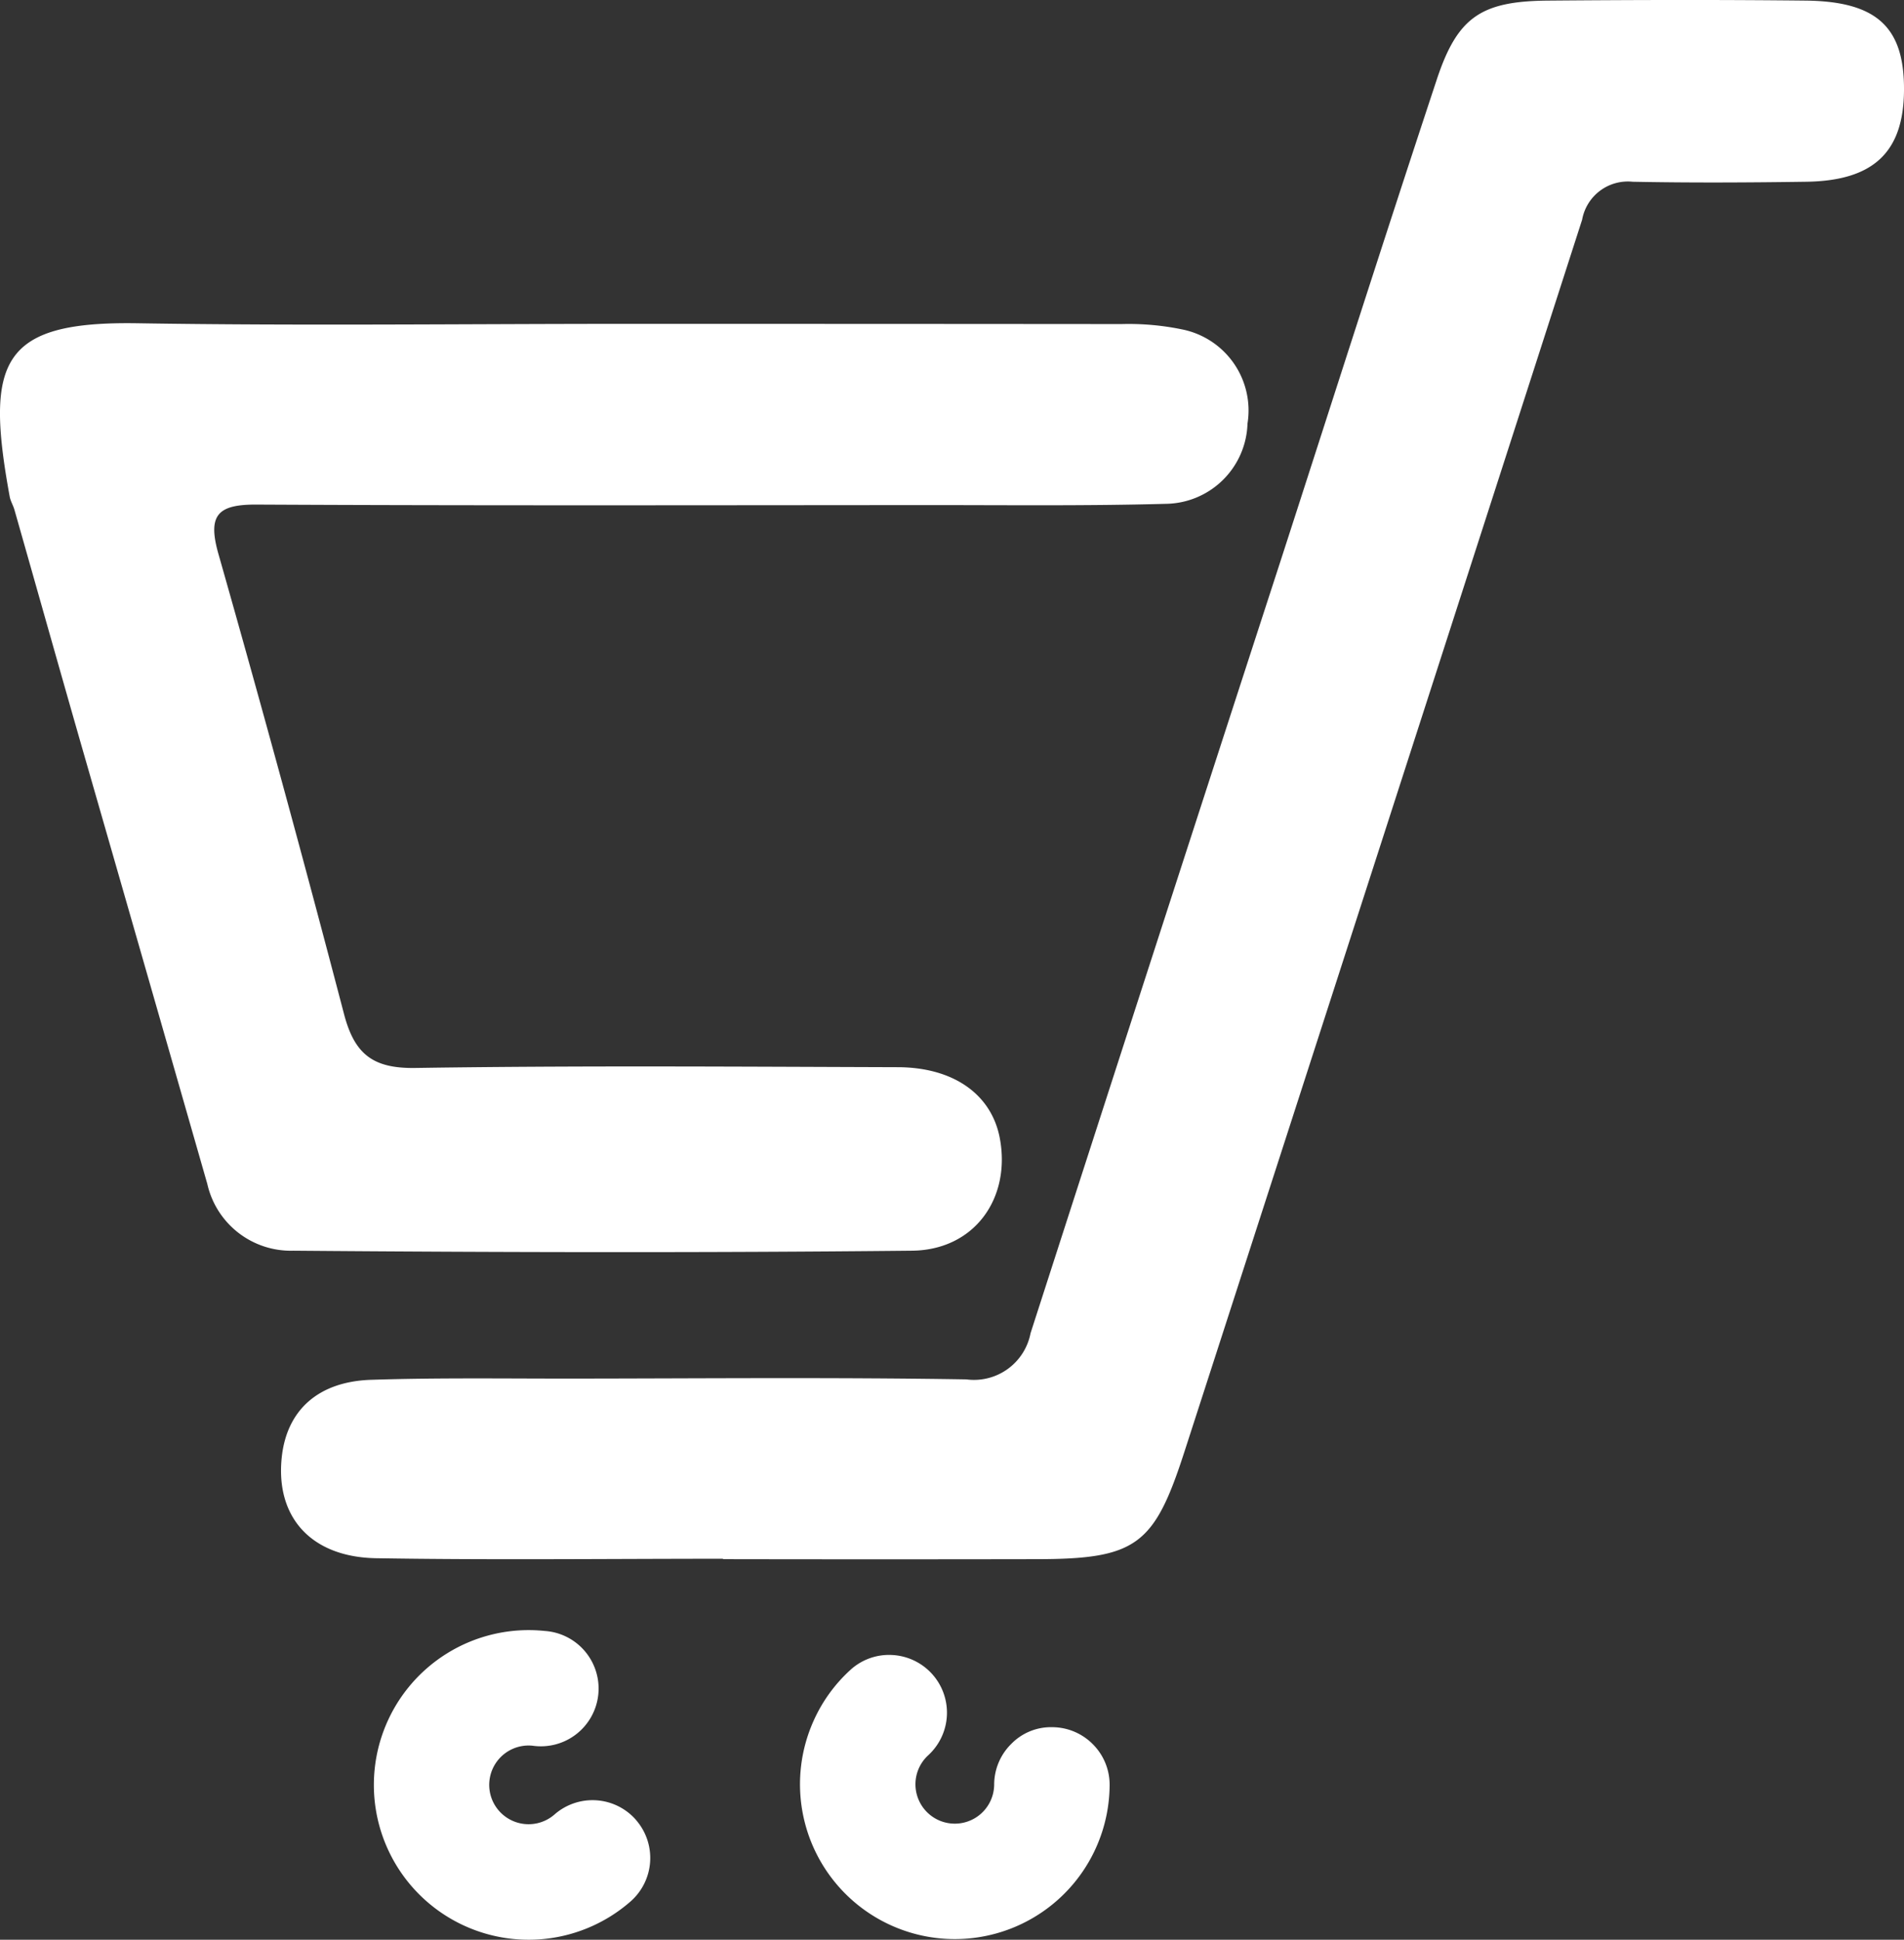
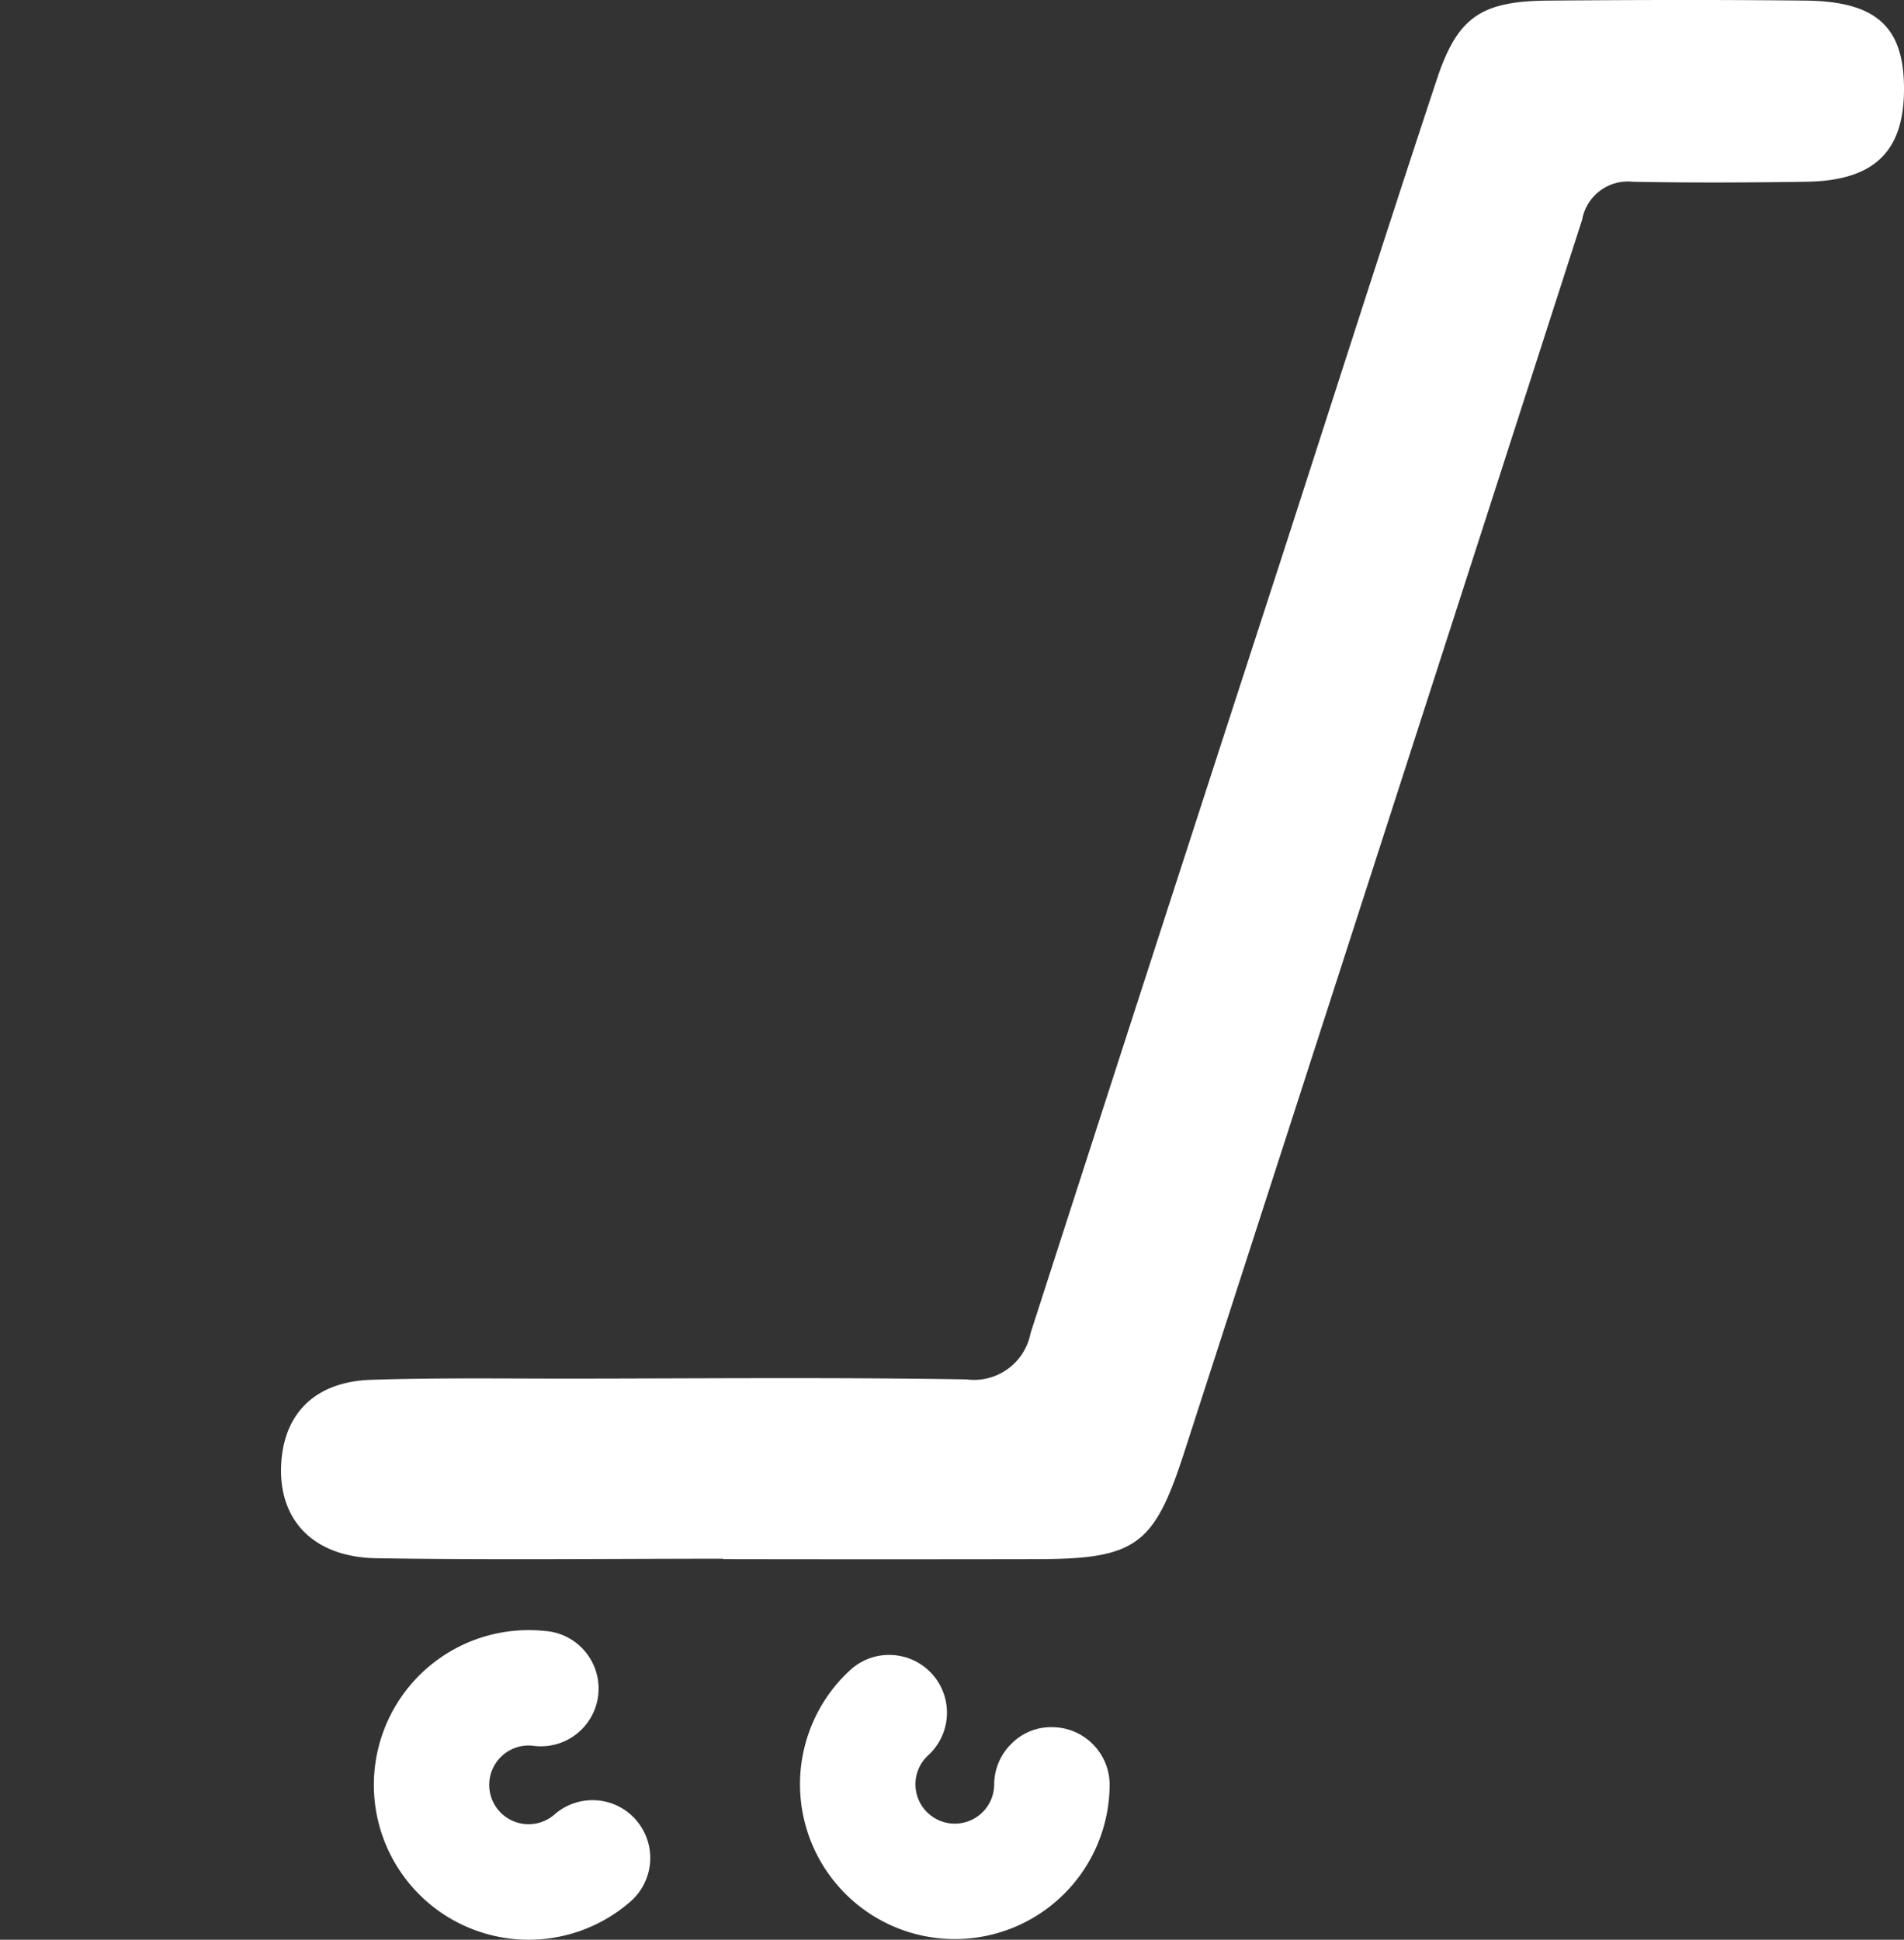
<svg xmlns="http://www.w3.org/2000/svg" width="101.195" height="103.085" viewBox="0 0 101.195 103.085">
  <rect x="0" y="0" width="101.195" height="103.085" fill="#333333" stroke="none" />
  <g id="Group_152" data-name="Group 152" transform="translate(-810 -629)">
    <path id="Path_223" data-name="Path 223" d="M38.43,82.837c-6.144,0-12.29.072-18.432-.028-3.483-.057-5.358-2.2-5.024-5.36.262-2.487,1.918-4.031,4.754-4.122,3.567-.116,7.14-.061,10.71-.064,6.975-.007,13.951-.072,20.924.042a3.062,3.062,0,0,0,3.411-2.457Q61.367,50.4,68.008,29.97c2.781-8.586,5.52-17.185,8.358-25.752C77.468.891,78.734.062,82.278.032c4.566-.038,9.134-.049,13.7,0,3.786.044,5.239,1.423,5.217,4.765-.021,3.288-1.619,4.811-5.2,4.862-3.071.044-6.145.06-9.216,0a2.47,2.47,0,0,0-2.691,2.017Q73.539,44.423,62.95,77.152c-1.6,4.951-2.536,5.7-7.83,5.707q-8.346.015-16.69,0v-.024" transform="translate(810 629)" fill="#fff" />
-     <path id="Path_224" data-name="Path 224" d="M33.214,17.211q13.2,0,26.4.011a14,14,0,0,1,3.206.282,4.393,4.393,0,0,1,3.483,5.005,4.4,4.4,0,0,1-4.344,4.266c-4.231.116-8.467.065-12.7.067-11.872.005-23.745.033-35.618-.027-2.069-.011-2.622.549-2.031,2.626q3.465,12.184,6.672,24.441c.555,2.128,1.526,2.907,3.784,2.873,8.55-.131,17.1-.068,25.654-.041,2.977.01,4.981,1.458,5.418,3.773.6,3.195-1.35,5.946-4.669,5.979-10.958.112-21.919.09-32.877,0a4.552,4.552,0,0,1-4.574-3.549Q7.632,51.1,4.231,39.28C3.068,35.22,1.924,31.155.768,27.094c-.068-.239-.208-.461-.252-.7C-.8,19.2.038,17.063,7.31,17.179c8.633.138,17.269.033,25.9.032" transform="translate(810 629)" fill="#fff" />
    <path id="Path_225" data-name="Path 225" d="M33.8,94.712a3.068,3.068,0,0,0-4.331-.283,2.093,2.093,0,0,1-3.369-.941,2.092,2.092,0,0,1,2.206-2.715,3.069,3.069,0,1,0,.637-6.1,8.227,8.227,0,1,0,4.573,14.374,3.074,3.074,0,0,0,.284-4.331" transform="translate(810 631)" fill="#fff" />
    <path id="Path_226" data-name="Path 226" d="M58.09,90.7a3.05,3.05,0,0,0-2.165-.912,2.944,2.944,0,0,0-2.175.886,3.044,3.044,0,0,0-.911,2.164,2.092,2.092,0,1,1-3.506-1.557,3.069,3.069,0,0,0-1.935-5.33,3.038,3.038,0,0,0-2.208.8,8.152,8.152,0,0,0-1.963,2.731,8.228,8.228,0,1,0,15.748,3.393A3.045,3.045,0,0,0,58.09,90.7" transform="translate(810 631)" fill="#fff" />
  </g>
</svg>